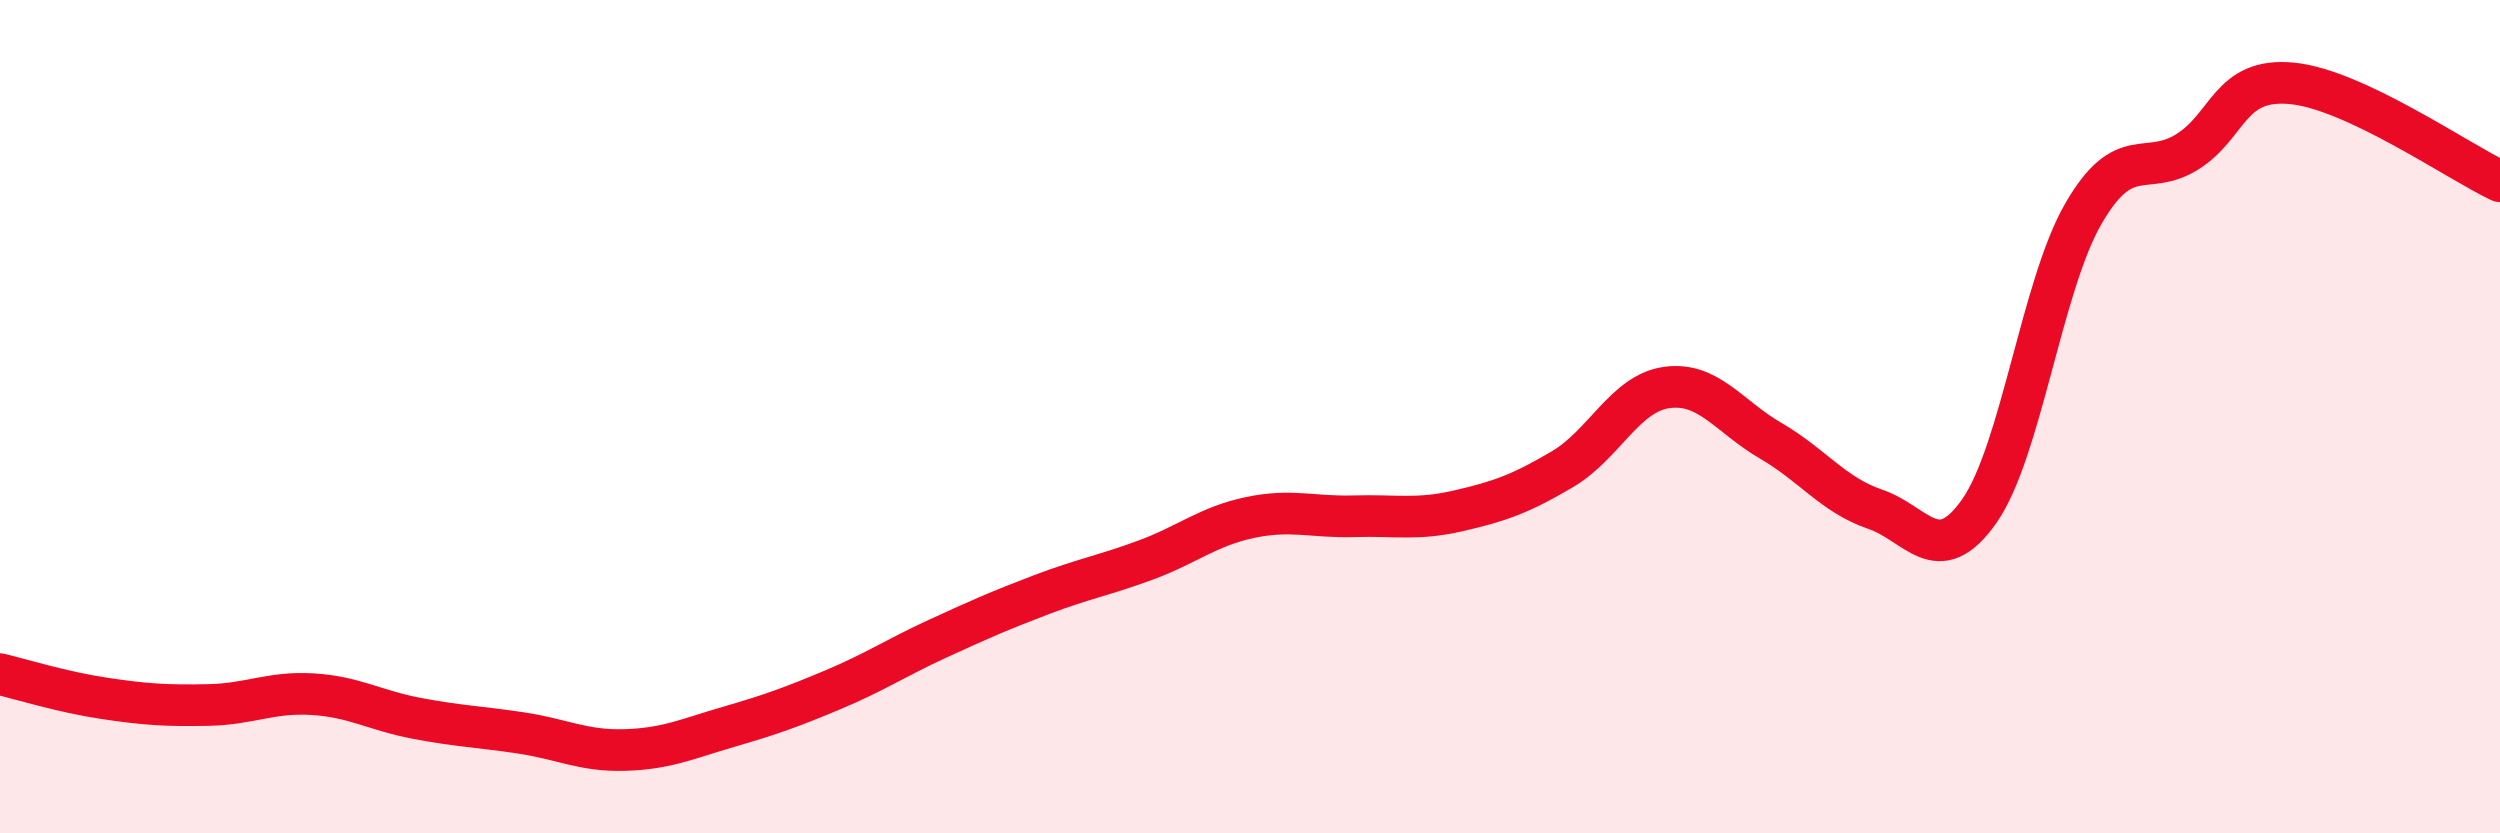
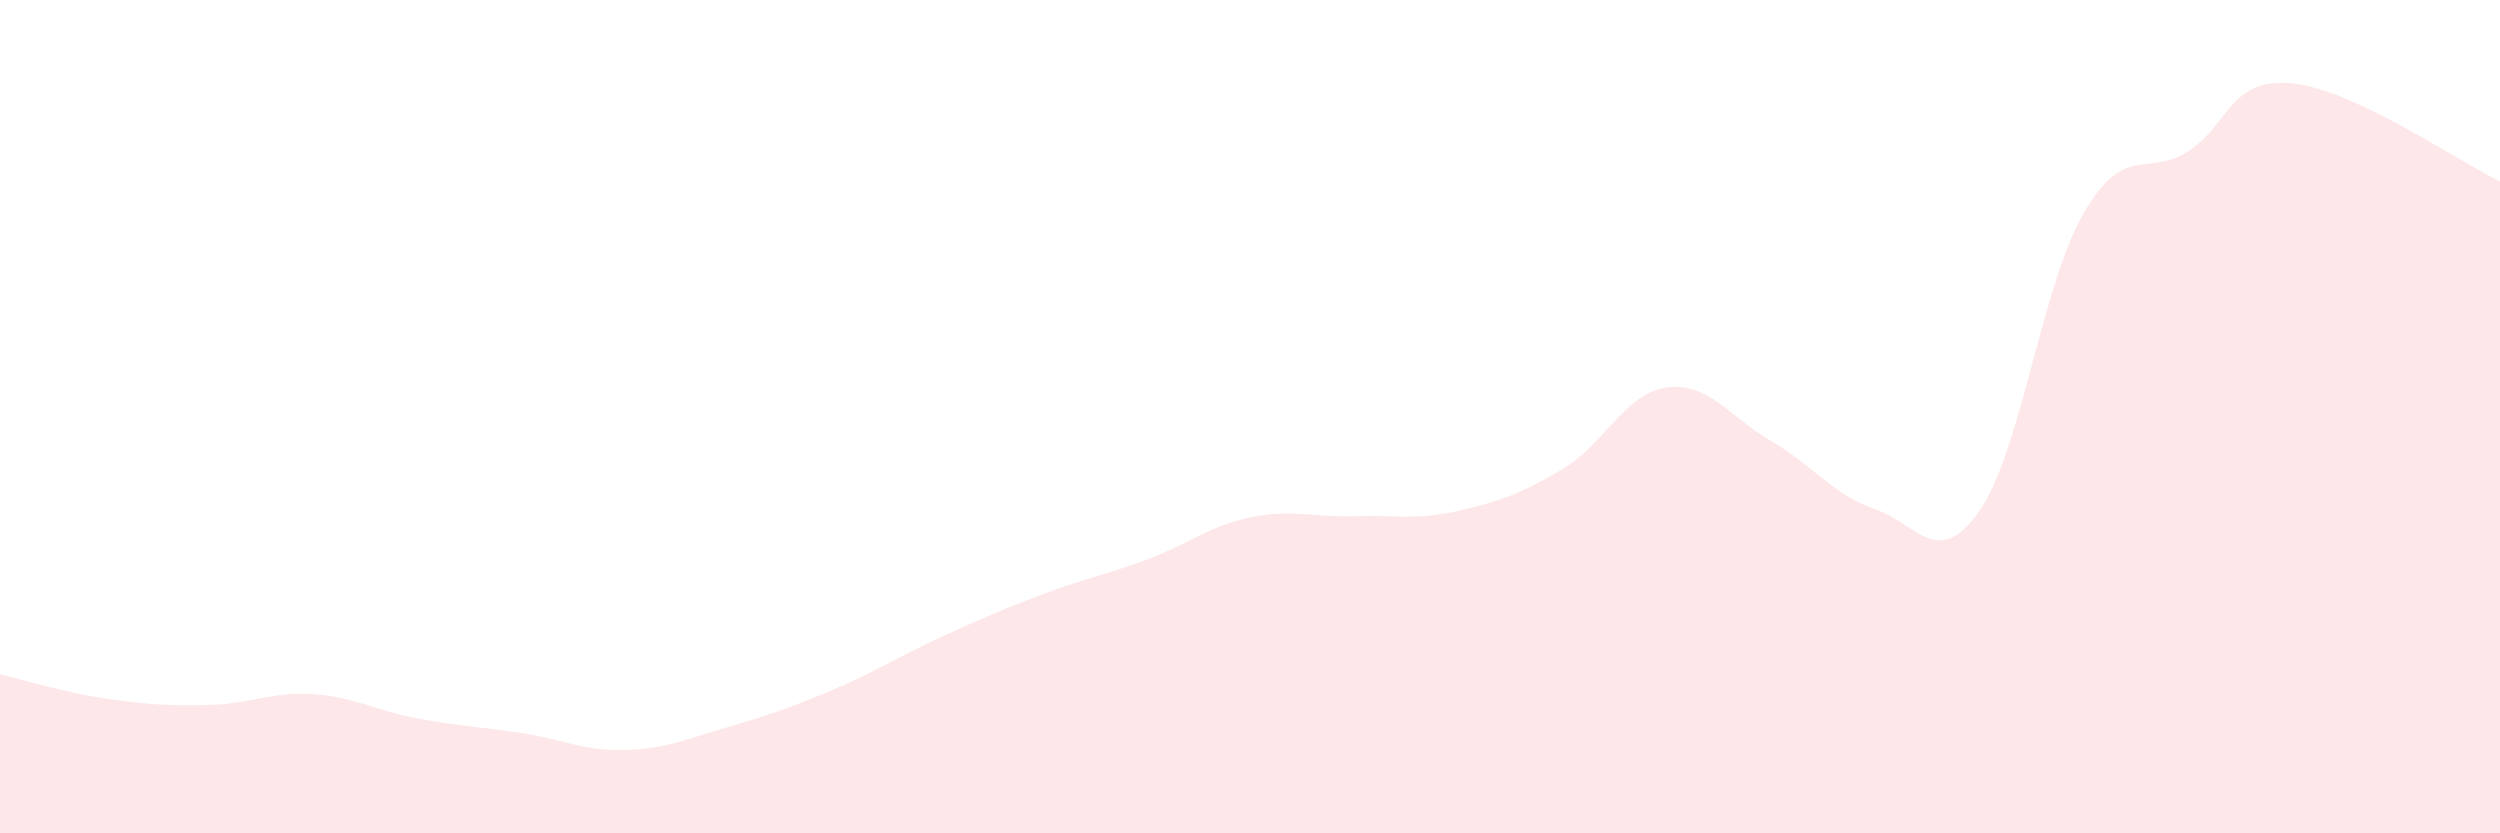
<svg xmlns="http://www.w3.org/2000/svg" width="60" height="20" viewBox="0 0 60 20">
  <path d="M 0,16.18 C 0.5,16.3 1.5,16.61 2.5,16.76 C 3.5,16.91 4,16.94 5,16.92 C 6,16.9 6.5,16.6 7.5,16.66 C 8.5,16.72 9,17.05 10,17.24 C 11,17.43 11.5,17.44 12.5,17.59 C 13.5,17.74 14,18.03 15,18 C 16,17.97 16.5,17.73 17.5,17.44 C 18.5,17.15 19,16.97 20,16.55 C 21,16.13 21.5,15.79 22.5,15.33 C 23.5,14.87 24,14.65 25,14.27 C 26,13.89 26.5,13.81 27.5,13.44 C 28.5,13.07 29,12.63 30,12.42 C 31,12.21 31.5,12.42 32.5,12.39 C 33.5,12.36 34,12.49 35,12.26 C 36,12.03 36.5,11.85 37.5,11.26 C 38.5,10.67 39,9.44 40,9.3 C 41,9.16 41.5,10 42.5,10.58 C 43.5,11.16 44,11.88 45,12.22 C 46,12.56 46.5,13.69 47.5,12.27 C 48.5,10.85 49,6.86 50,5.13 C 51,3.4 51.5,4.27 52.5,3.64 C 53.5,3.01 53.5,1.86 55,2 C 56.5,2.14 59,3.88 60,4.35L60 20L0 20Z" fill="#EB0A25" opacity="0.1" stroke-linecap="round" stroke-linejoin="round" />
-   <path d="M 0,16.18 C 0.5,16.3 1.5,16.61 2.5,16.76 C 3.5,16.91 4,16.94 5,16.92 C 6,16.9 6.5,16.6 7.5,16.66 C 8.5,16.72 9,17.05 10,17.24 C 11,17.43 11.5,17.44 12.5,17.59 C 13.5,17.74 14,18.03 15,18 C 16,17.97 16.5,17.73 17.5,17.44 C 18.5,17.15 19,16.97 20,16.55 C 21,16.13 21.5,15.79 22.5,15.33 C 23.5,14.87 24,14.65 25,14.27 C 26,13.89 26.5,13.81 27.5,13.44 C 28.5,13.07 29,12.63 30,12.42 C 31,12.21 31.5,12.42 32.5,12.39 C 33.5,12.36 34,12.49 35,12.26 C 36,12.03 36.5,11.85 37.5,11.26 C 38.5,10.67 39,9.44 40,9.3 C 41,9.16 41.5,10 42.5,10.58 C 43.5,11.16 44,11.88 45,12.22 C 46,12.56 46.5,13.69 47.5,12.27 C 48.5,10.85 49,6.86 50,5.13 C 51,3.4 51.5,4.27 52.5,3.64 C 53.5,3.01 53.5,1.86 55,2 C 56.5,2.14 59,3.88 60,4.35" stroke="#EB0A25" stroke-width="1" fill="none" stroke-linecap="round" stroke-linejoin="round" />
</svg>